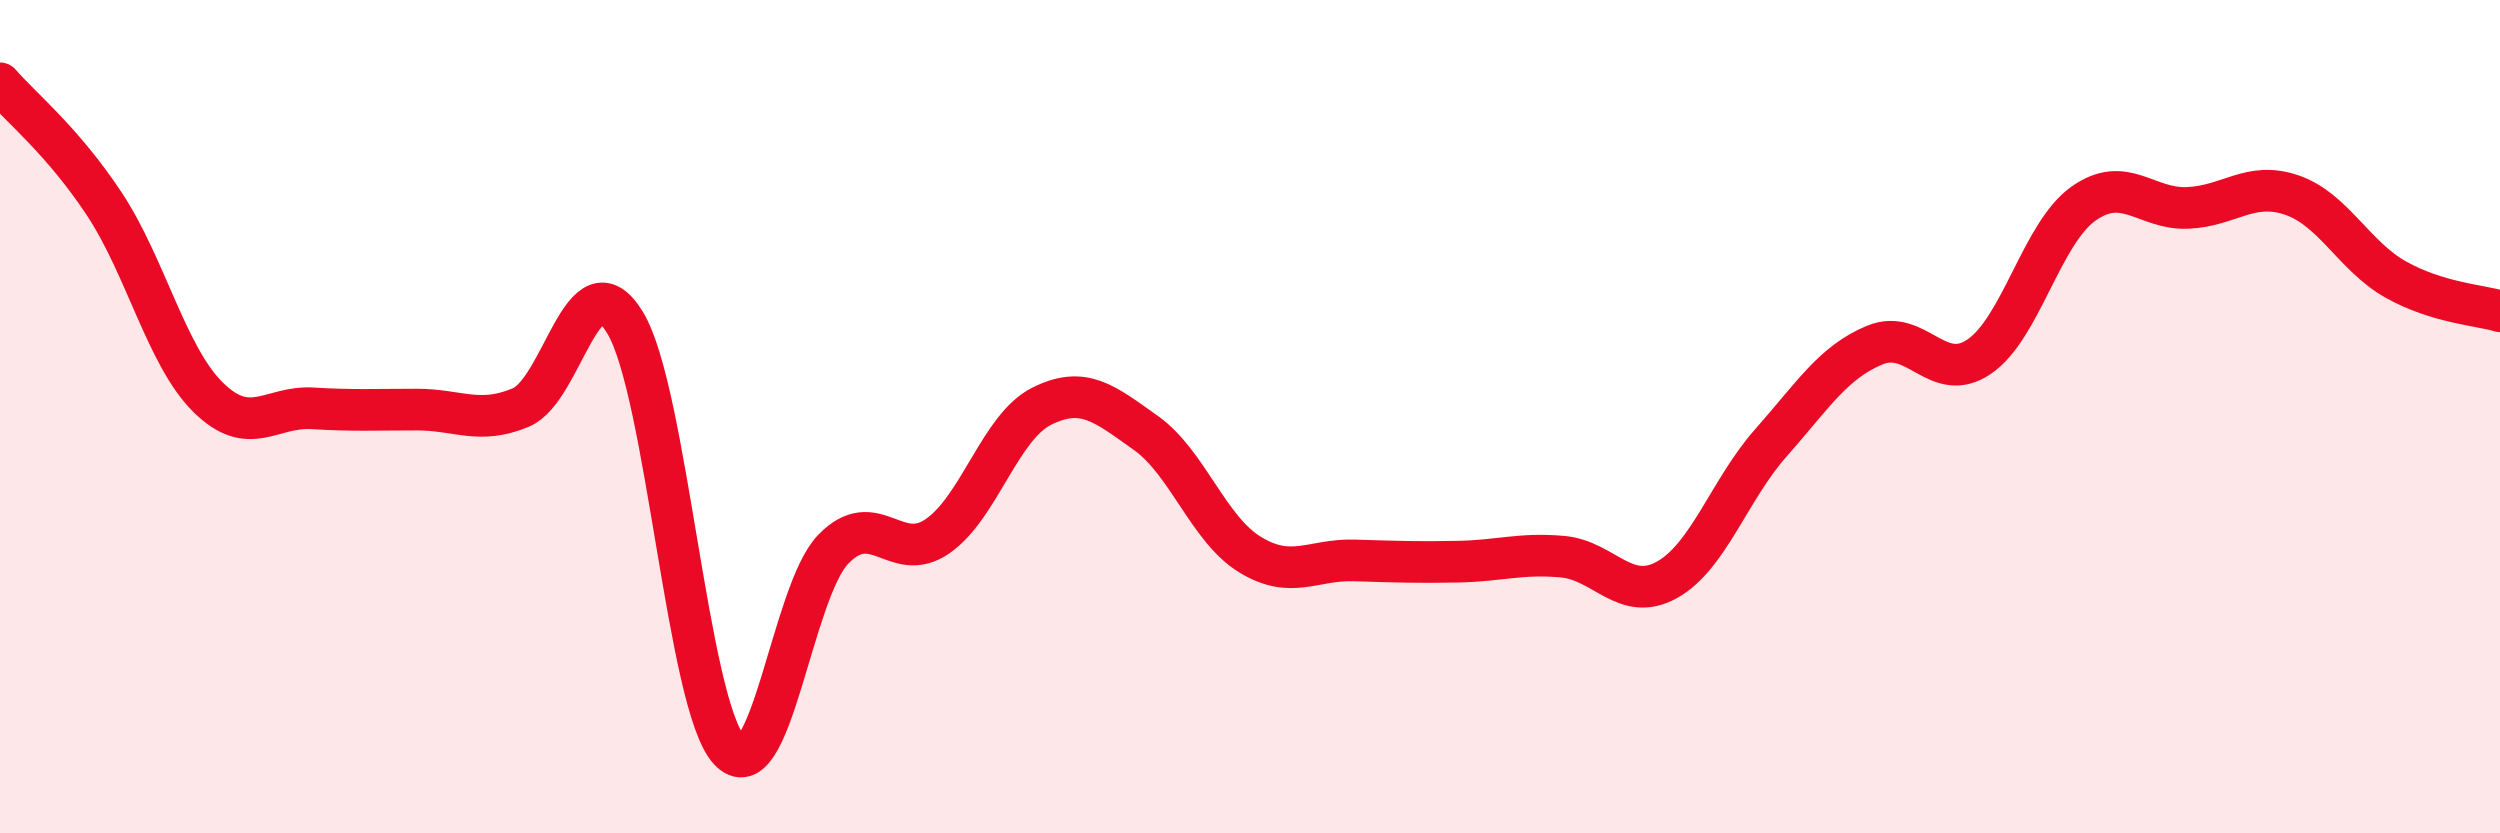
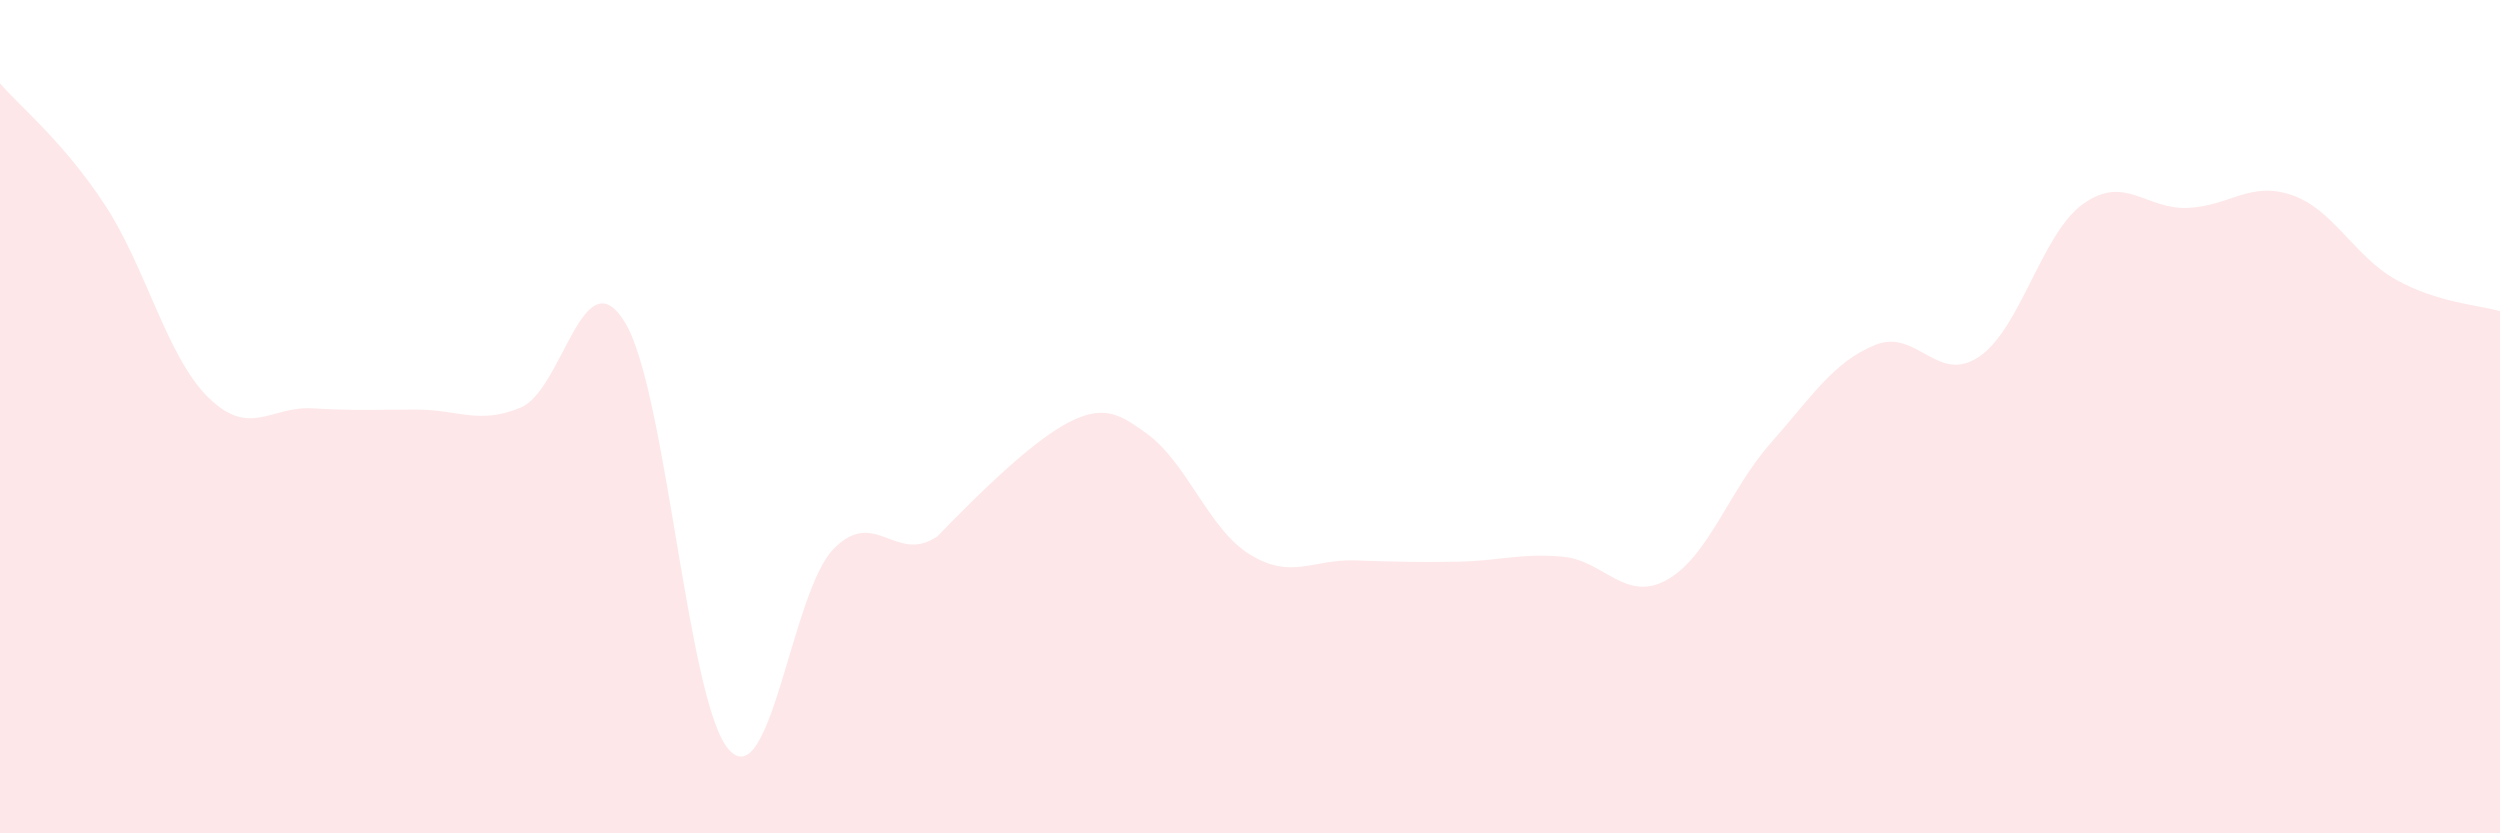
<svg xmlns="http://www.w3.org/2000/svg" width="60" height="20" viewBox="0 0 60 20">
-   <path d="M 0,2 C 0.5,2.58 1.5,3.38 2.5,4.89 C 3.5,6.4 4,8.56 5,9.54 C 6,10.52 6.5,9.74 7.5,9.8 C 8.5,9.86 9,9.83 10,9.83 C 11,9.83 11.5,10.2 12.5,9.78 C 13.5,9.36 14,6.1 15,7.74 C 16,9.38 16.5,16.91 17.5,18 C 18.5,19.09 19,14.21 20,13.18 C 21,12.15 21.5,13.56 22.5,12.87 C 23.5,12.18 24,10.25 25,9.75 C 26,9.25 26.5,9.68 27.5,10.39 C 28.5,11.1 29,12.7 30,13.31 C 31,13.92 31.5,13.42 32.5,13.45 C 33.5,13.48 34,13.5 35,13.48 C 36,13.46 36.5,13.27 37.5,13.36 C 38.5,13.45 39,14.47 40,13.92 C 41,13.37 41.5,11.76 42.5,10.63 C 43.5,9.5 44,8.69 45,8.28 C 46,7.87 46.5,9.24 47.5,8.56 C 48.5,7.88 49,5.6 50,4.89 C 51,4.18 51.5,5.03 52.5,4.99 C 53.5,4.95 54,4.34 55,4.68 C 56,5.02 56.5,6.15 57.5,6.71 C 58.5,7.27 59.5,7.32 60,7.47L60 20L0 20Z" fill="#EB0A25" opacity="0.1" stroke-linecap="round" stroke-linejoin="round" />
-   <path d="M 0,2 C 0.5,2.58 1.5,3.38 2.5,4.89 C 3.5,6.4 4,8.56 5,9.54 C 6,10.52 6.5,9.74 7.5,9.8 C 8.5,9.86 9,9.83 10,9.83 C 11,9.83 11.5,10.2 12.5,9.78 C 13.5,9.36 14,6.1 15,7.74 C 16,9.38 16.5,16.91 17.5,18 C 18.5,19.09 19,14.21 20,13.18 C 21,12.15 21.5,13.56 22.5,12.87 C 23.5,12.18 24,10.25 25,9.75 C 26,9.25 26.5,9.68 27.5,10.39 C 28.5,11.1 29,12.7 30,13.31 C 31,13.92 31.5,13.42 32.5,13.45 C 33.5,13.48 34,13.5 35,13.48 C 36,13.46 36.5,13.27 37.5,13.36 C 38.5,13.45 39,14.47 40,13.92 C 41,13.37 41.5,11.76 42.5,10.63 C 43.5,9.5 44,8.69 45,8.28 C 46,7.87 46.5,9.24 47.5,8.56 C 48.5,7.88 49,5.6 50,4.89 C 51,4.18 51.5,5.03 52.5,4.99 C 53.5,4.95 54,4.34 55,4.68 C 56,5.02 56.5,6.15 57.5,6.71 C 58.5,7.27 59.5,7.32 60,7.47" stroke="#EB0A25" stroke-width="1" fill="none" stroke-linecap="round" stroke-linejoin="round" />
+   <path d="M 0,2 C 0.5,2.58 1.5,3.38 2.5,4.89 C 3.5,6.4 4,8.56 5,9.54 C 6,10.52 6.5,9.74 7.5,9.8 C 8.5,9.86 9,9.83 10,9.83 C 11,9.83 11.5,10.2 12.5,9.78 C 13.5,9.36 14,6.1 15,7.74 C 16,9.38 16.5,16.91 17.5,18 C 18.5,19.09 19,14.21 20,13.18 C 21,12.15 21.5,13.56 22.5,12.87 C 26,9.25 26.5,9.68 27.5,10.39 C 28.5,11.1 29,12.7 30,13.31 C 31,13.92 31.5,13.42 32.5,13.45 C 33.5,13.48 34,13.5 35,13.48 C 36,13.46 36.5,13.27 37.5,13.36 C 38.5,13.45 39,14.47 40,13.92 C 41,13.37 41.5,11.76 42.5,10.63 C 43.5,9.5 44,8.69 45,8.28 C 46,7.87 46.5,9.24 47.5,8.56 C 48.5,7.88 49,5.6 50,4.89 C 51,4.18 51.5,5.03 52.5,4.99 C 53.5,4.95 54,4.34 55,4.68 C 56,5.02 56.5,6.15 57.5,6.71 C 58.5,7.27 59.5,7.32 60,7.47L60 20L0 20Z" fill="#EB0A25" opacity="0.1" stroke-linecap="round" stroke-linejoin="round" />
</svg>